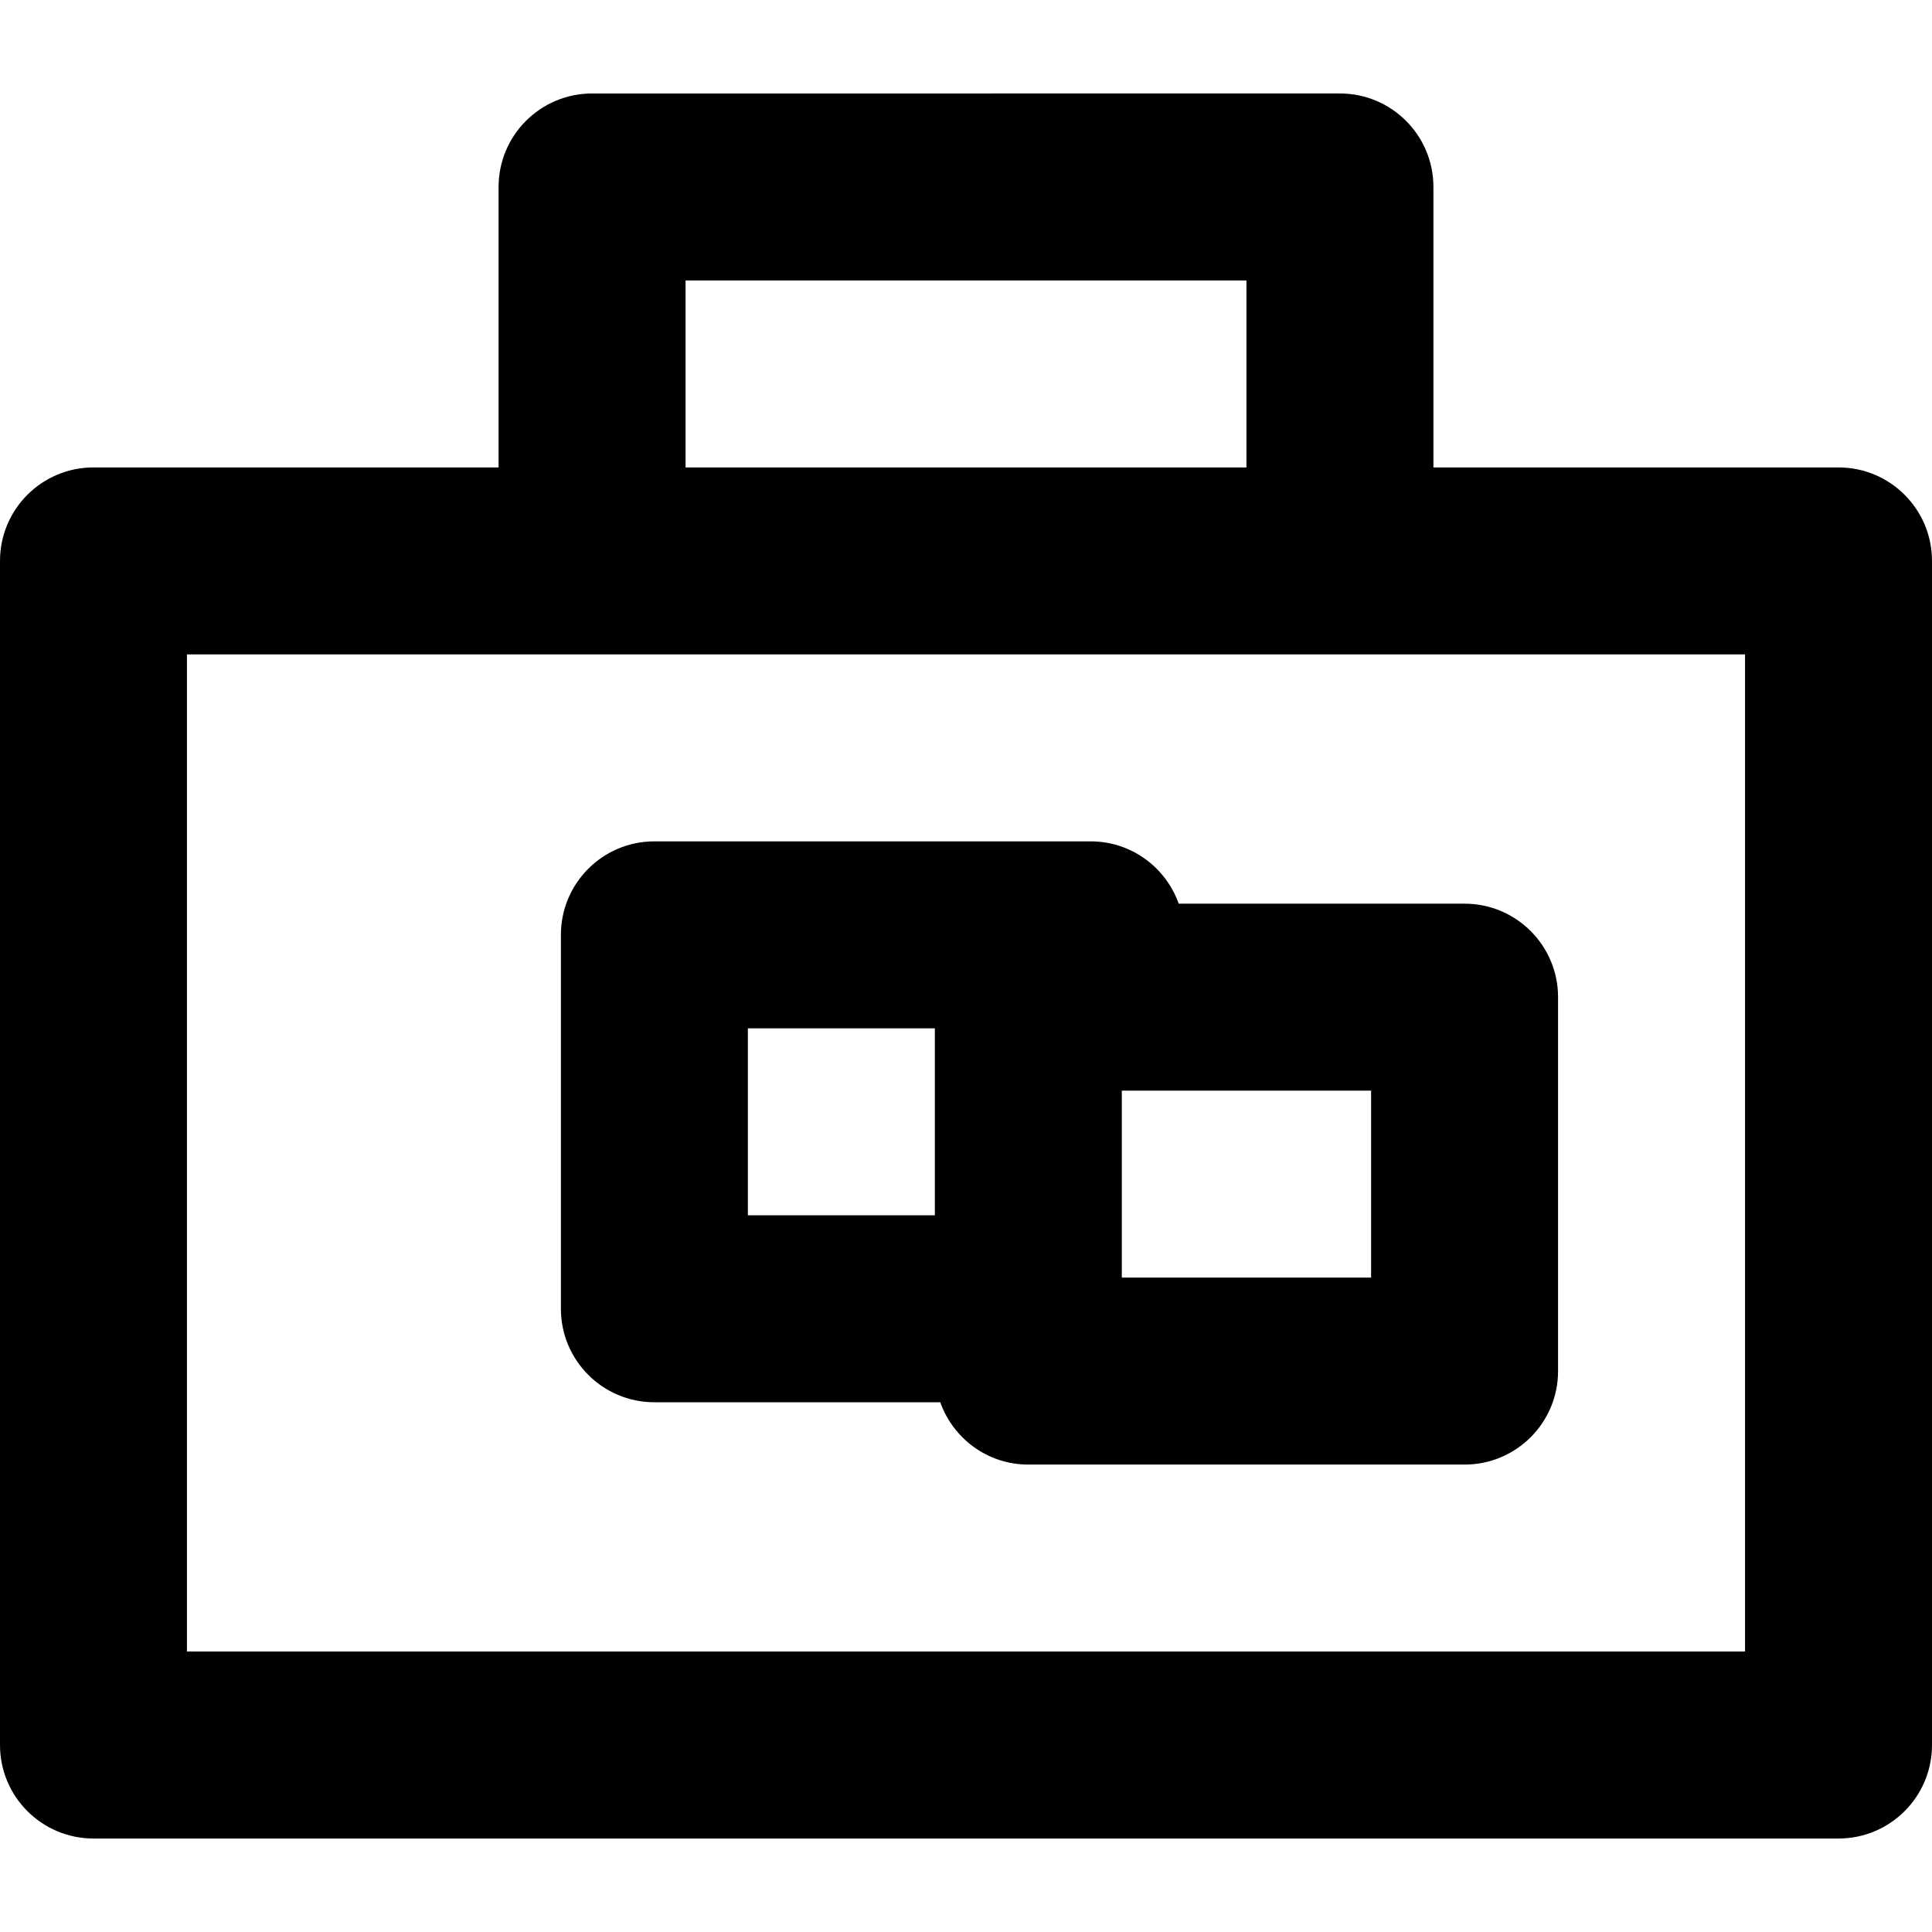
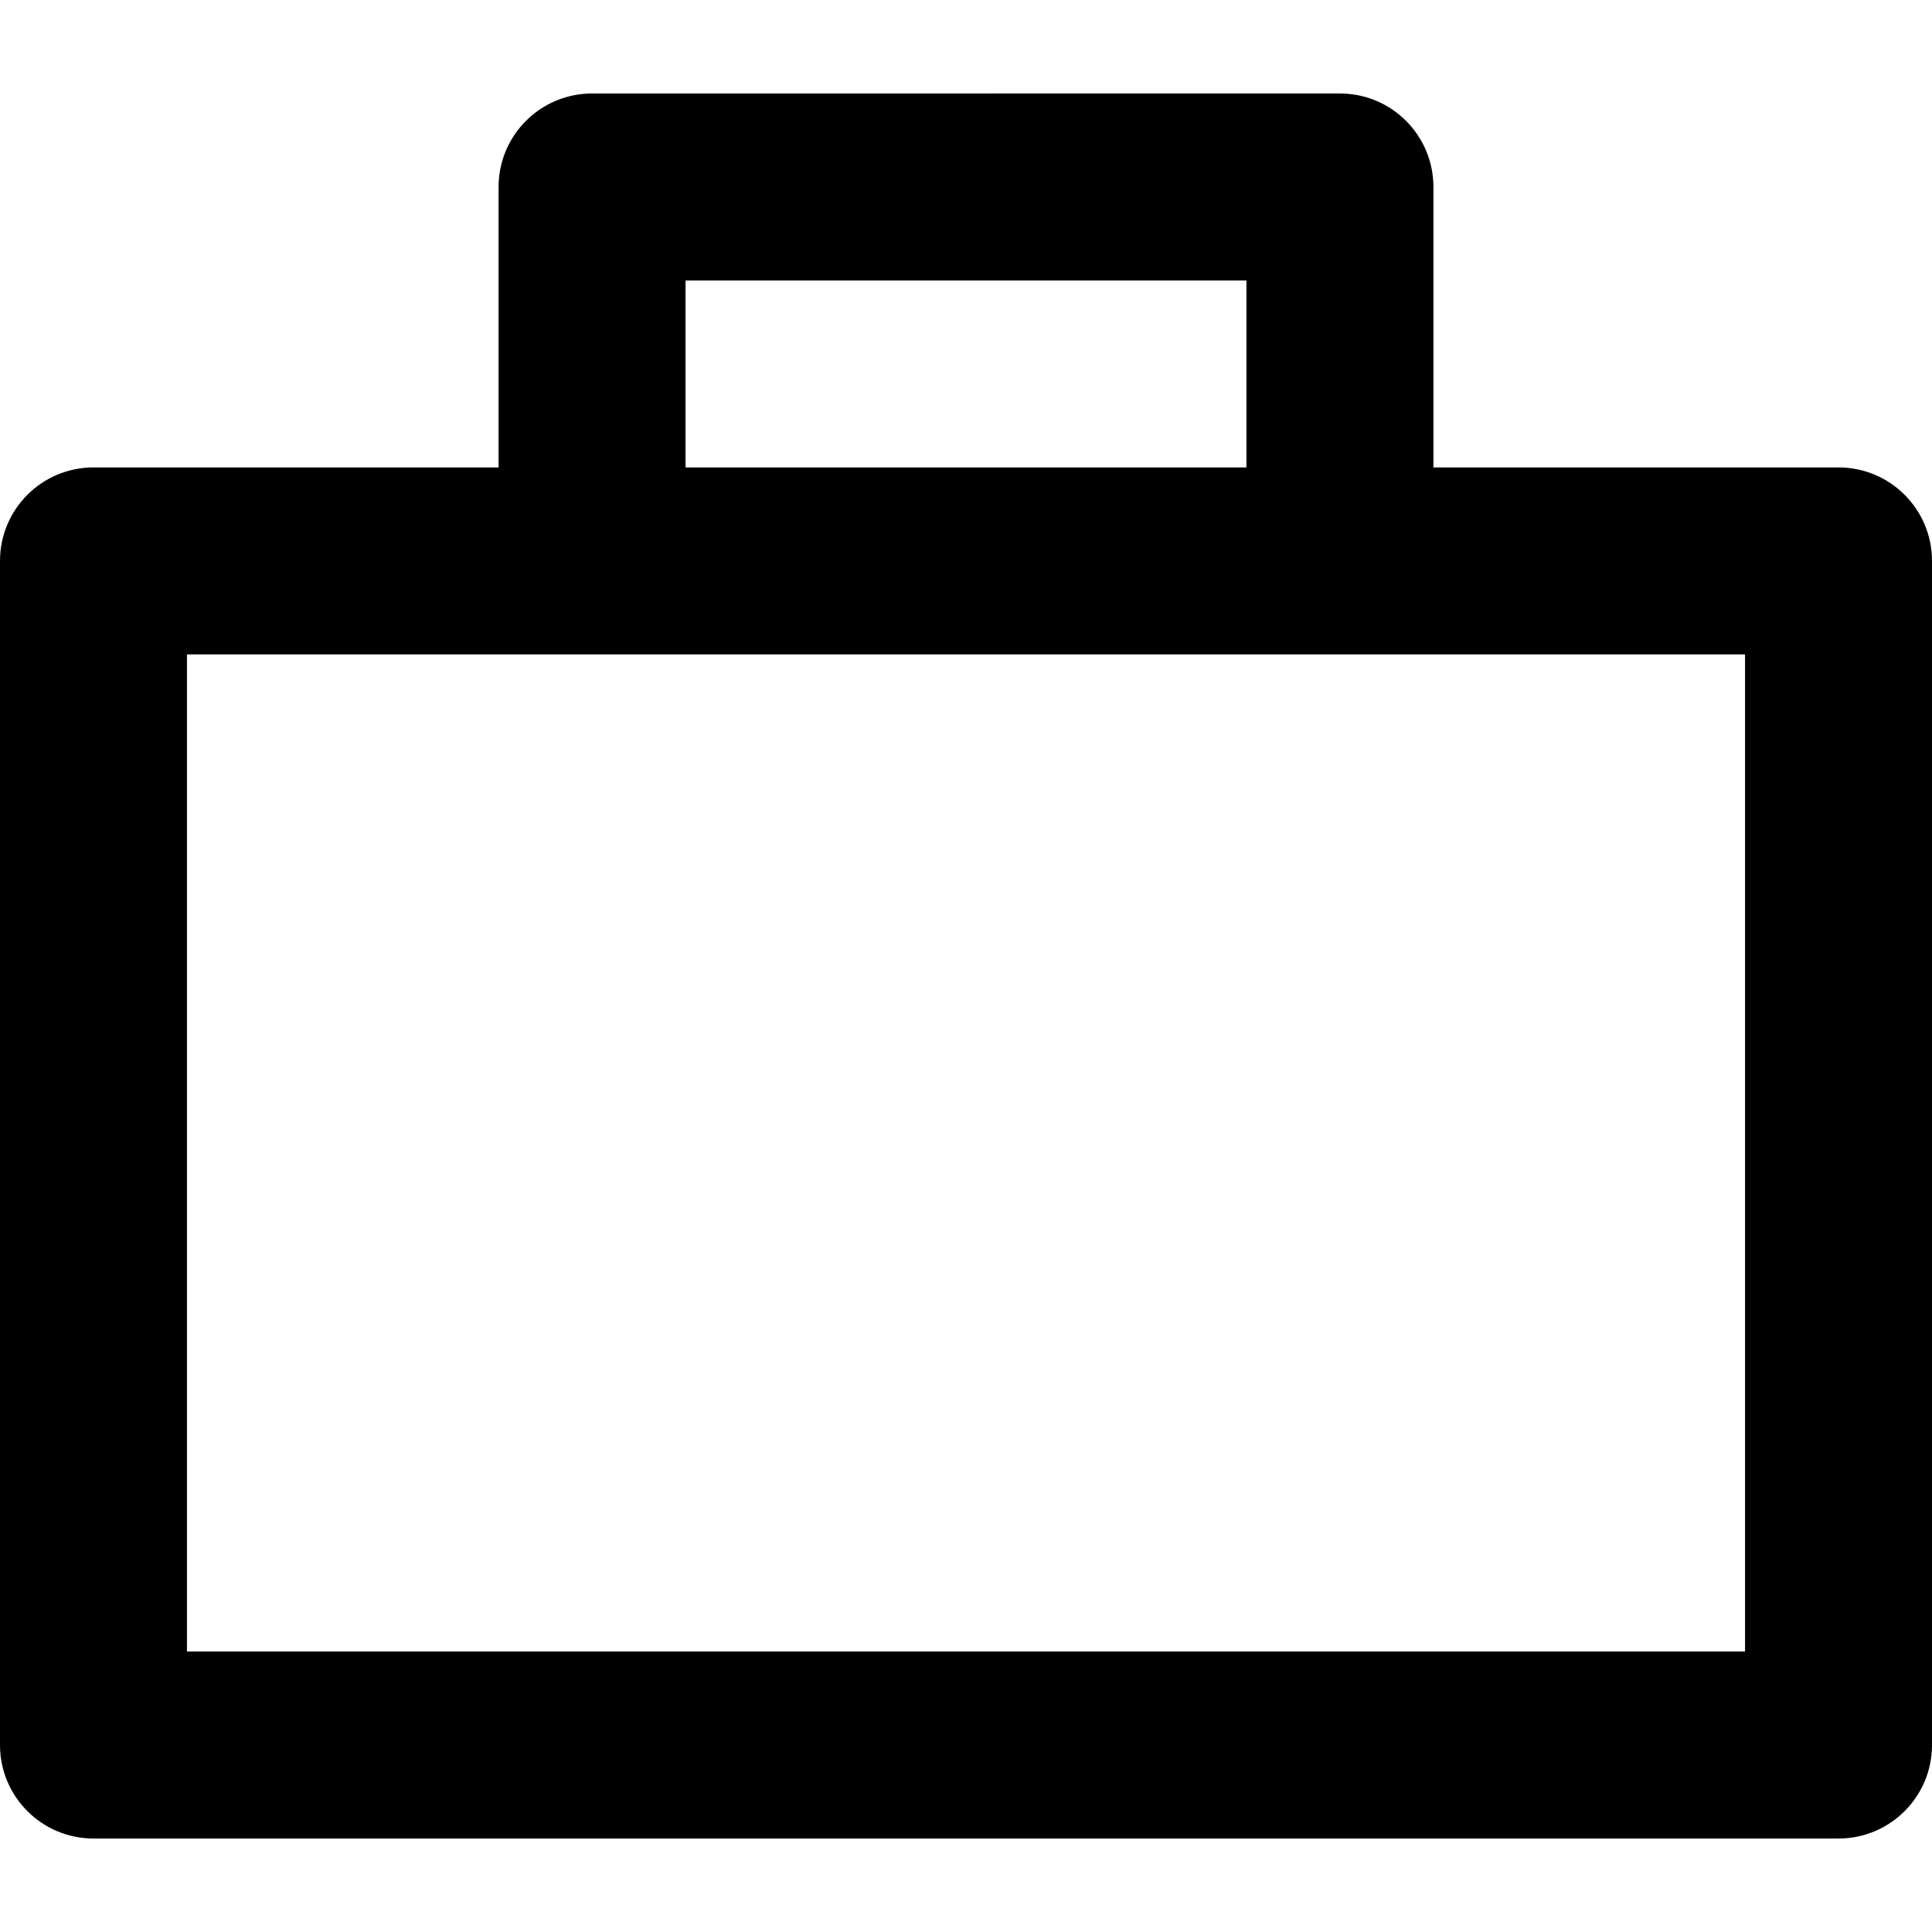
<svg xmlns="http://www.w3.org/2000/svg" version="1.1" id="Layer_1" x="0px" y="0px" viewBox="0 0 310 310" style="enable-background:new 0 0 310 310;" xml:space="preserve">
  <g id="XMLID_884_">
    <path id="XMLID_885_" d="M295,75.001h-65V30c0-8.284-6.716-15-15-15H95c-8.284,0-15,6.716-15,15v45.001H15c-8.284,0-15,6.716-15,15   V280c0,8.284,6.716,15,15,15h280c8.284,0,15-6.716,15-15V90.001C310,81.717,303.284,75.001,295,75.001z M110,45h90v30.001h-90V45z    M280,265H30V105.001h65h120h65V265z" />
-     <path id="XMLID_889_" d="M175,135h-70c-8.284,0-15,6.716-15,15v60c0,8.284,6.716,15,15,15h45.872c2.061,5.822,7.6,10,14.128,10h70   c8.284,0,15-6.716,15-15v-60c0-8.284-6.716-15-15-15h-45.872C187.066,139.178,181.528,135,175,135z M120,165h30v30h-30V165z    M220,205h-40v-30h40V205z" />
  </g>
  <g>
</g>
  <g>
</g>
  <g>
</g>
  <g>
</g>
  <g>
</g>
  <g>
</g>
  <g>
</g>
  <g>
</g>
  <g>
</g>
  <g>
</g>
  <g>
</g>
  <g>
</g>
  <g>
</g>
  <g>
</g>
  <g>
</g>
</svg>